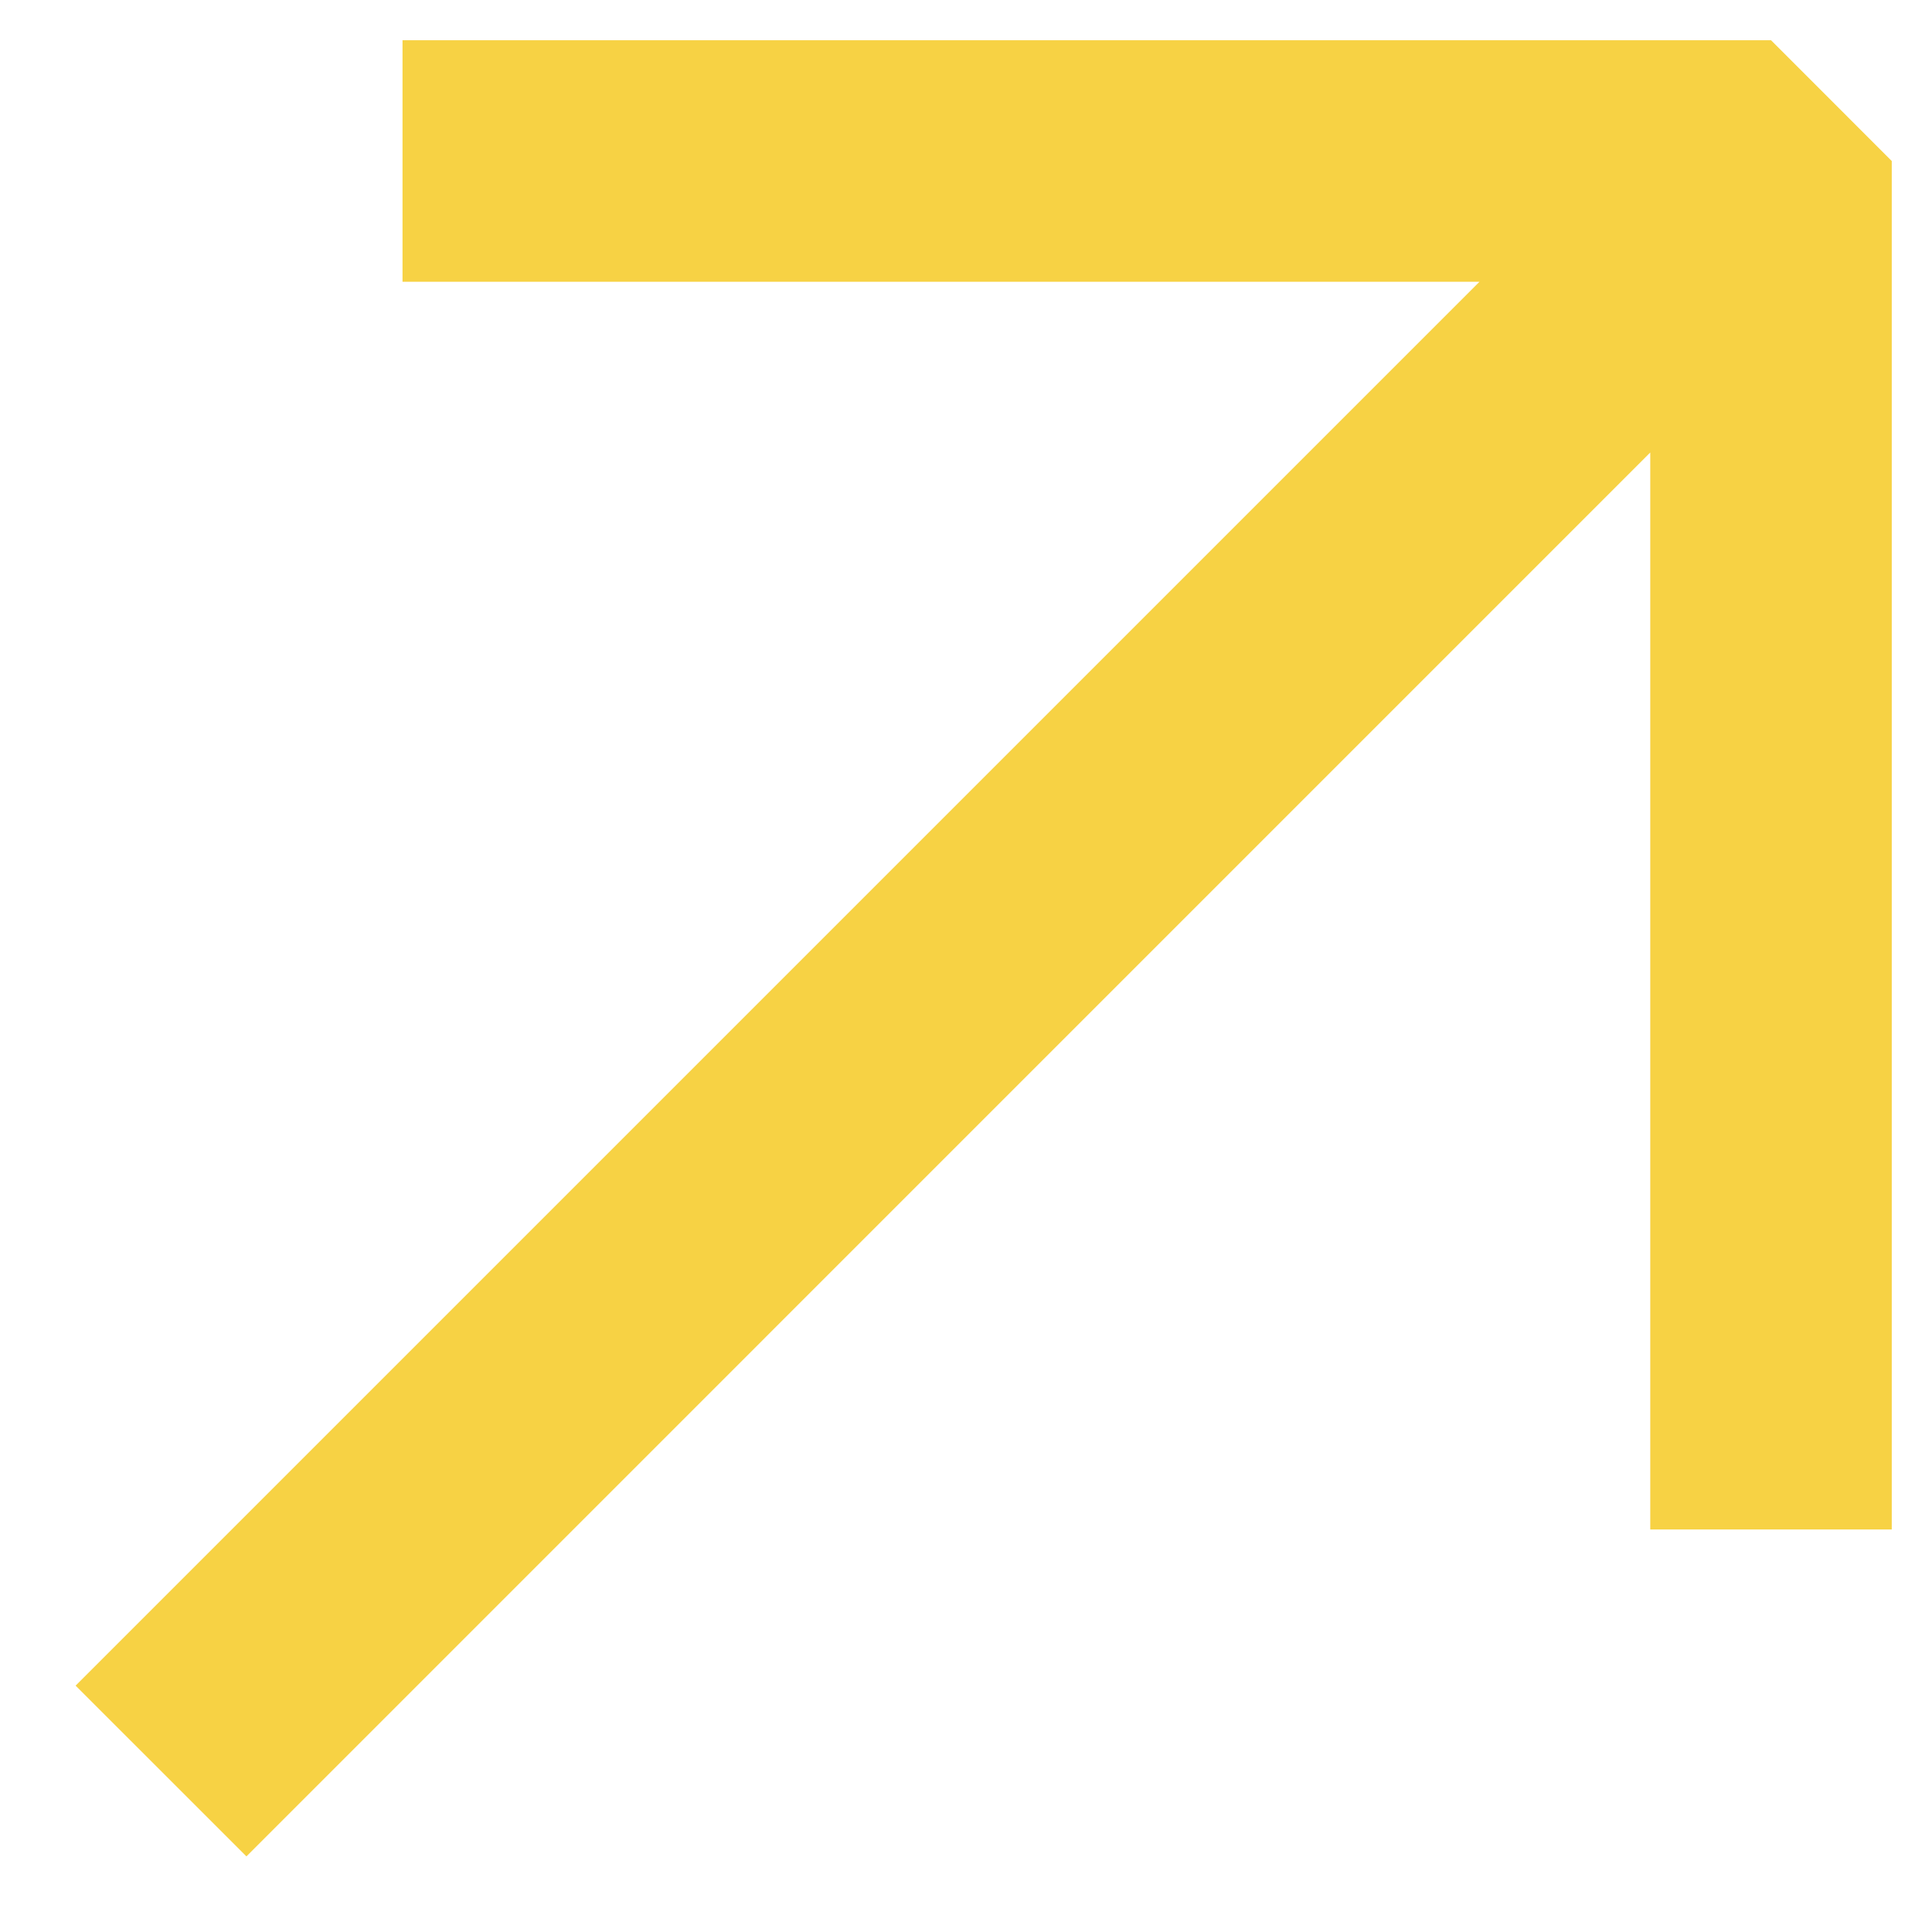
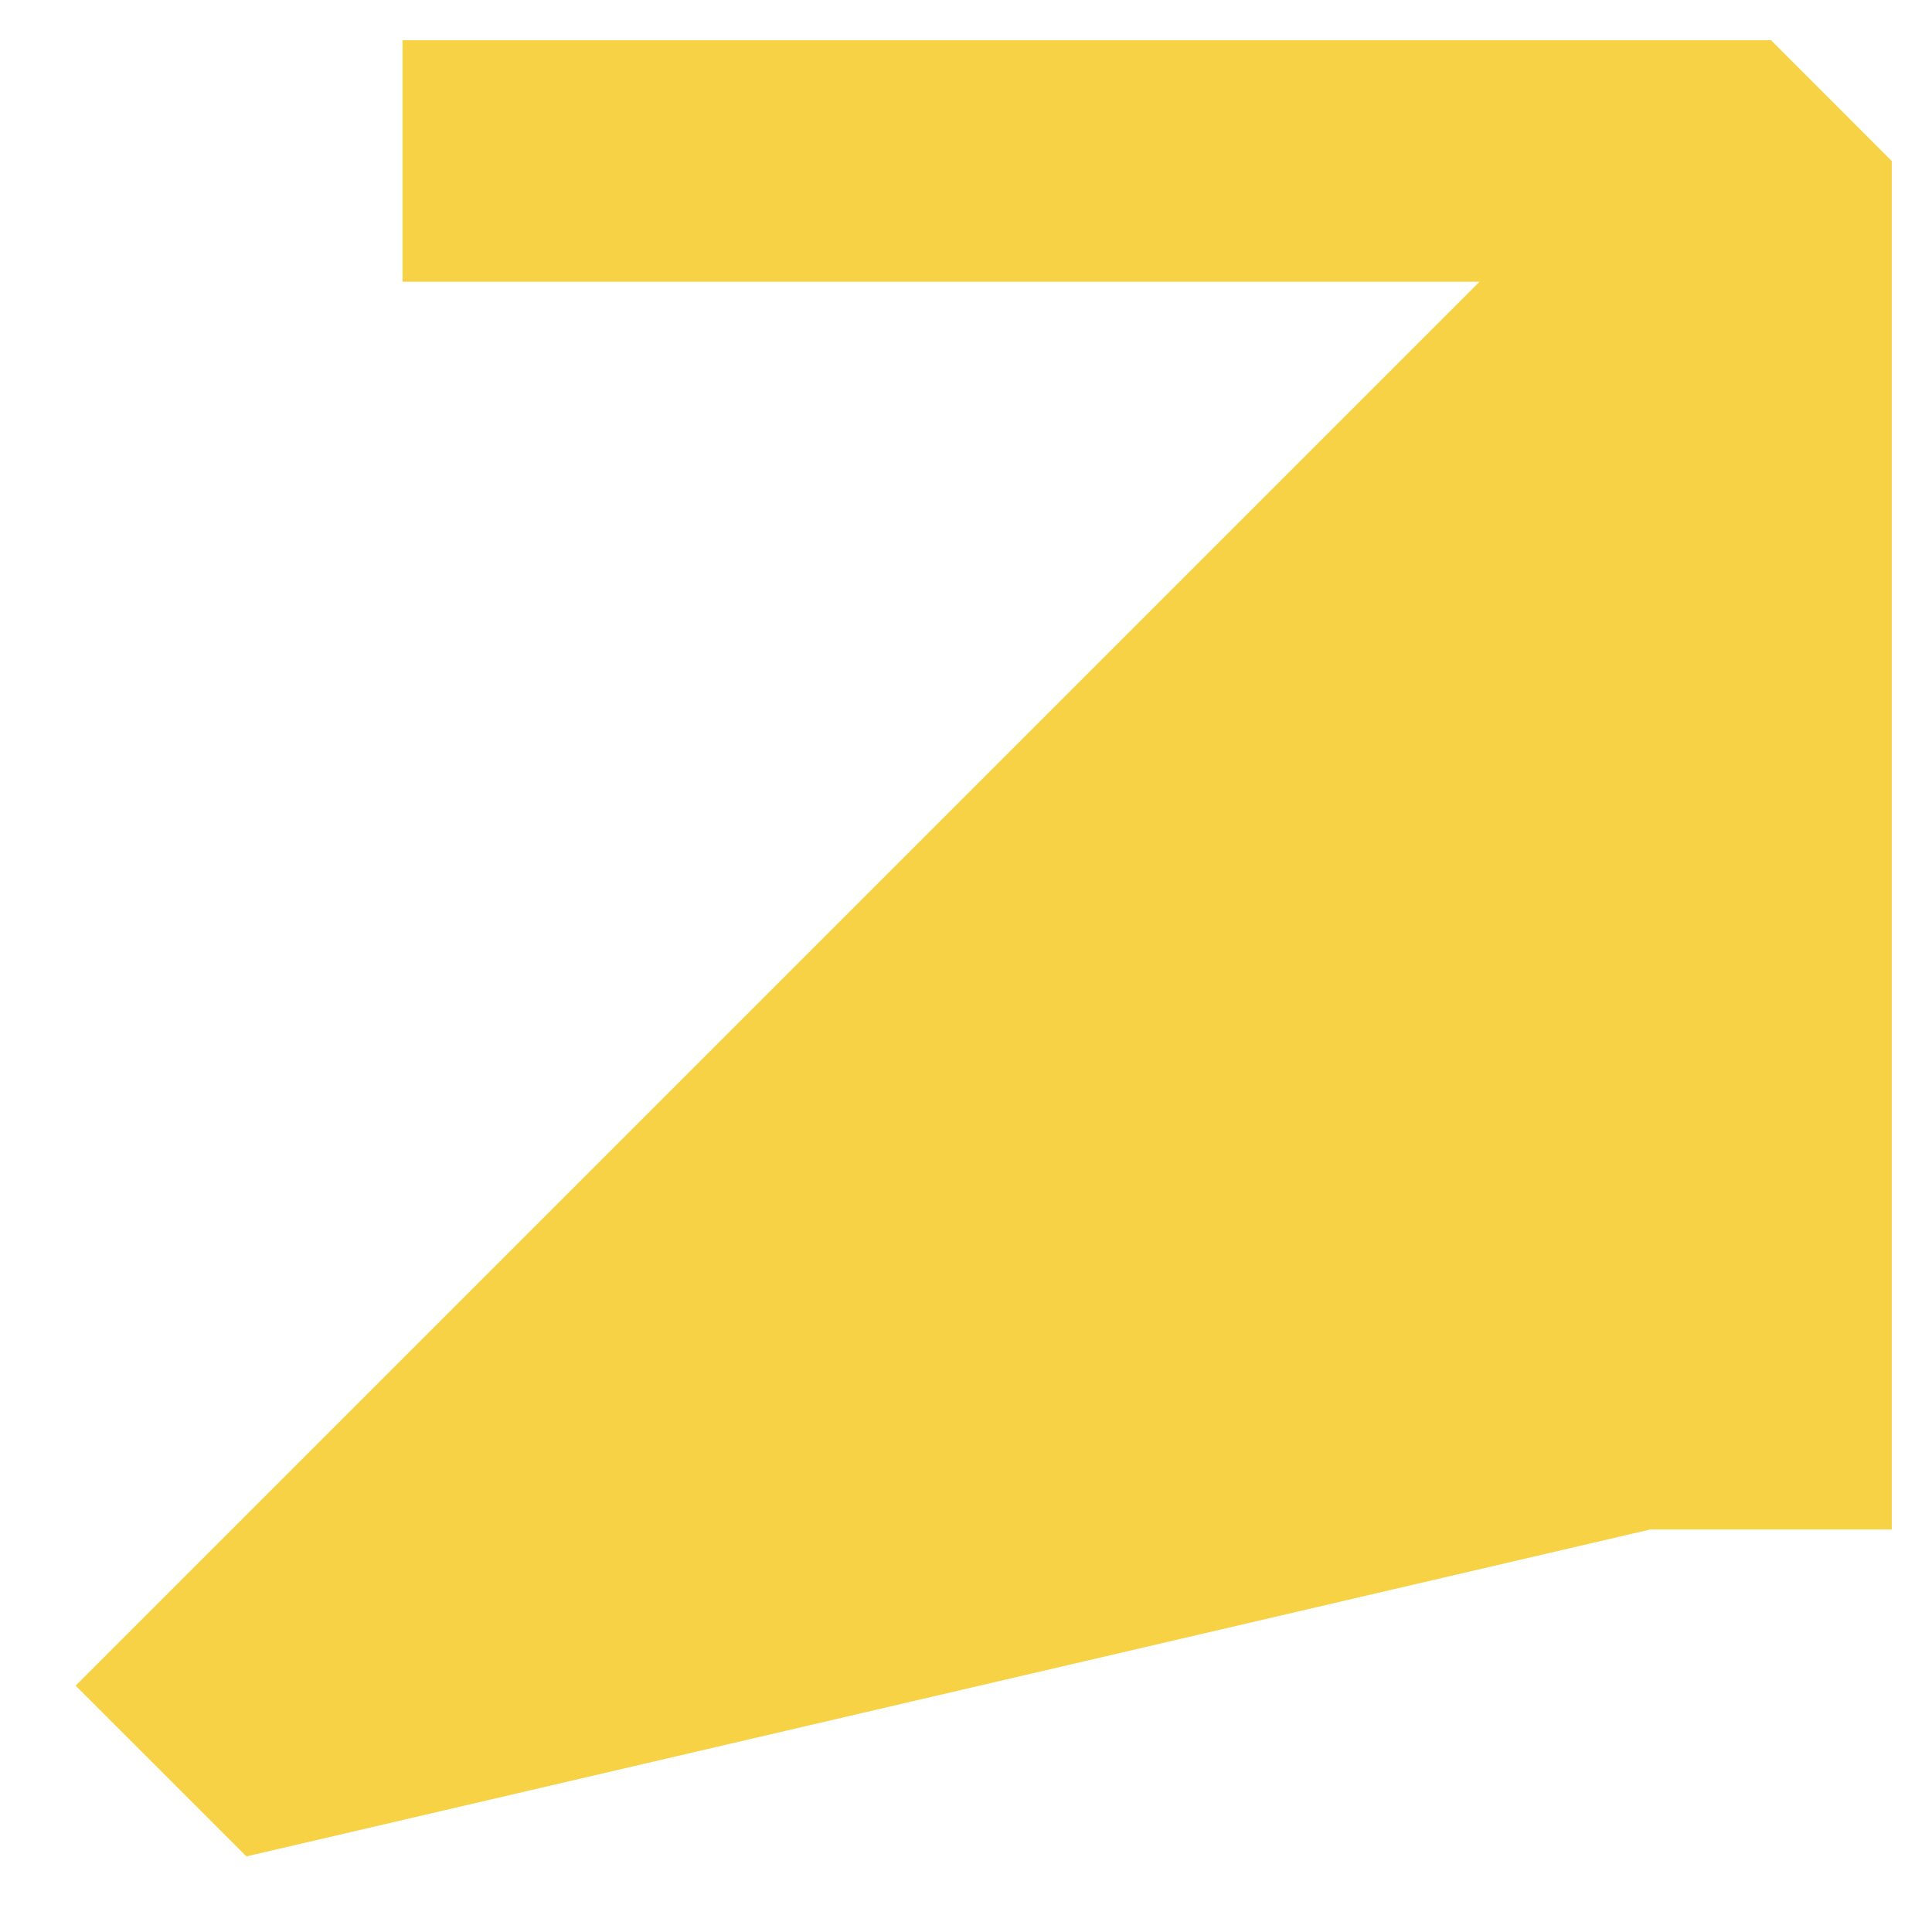
<svg xmlns="http://www.w3.org/2000/svg" width="29" height="29" viewBox="0 0 29 29" fill="none">
  <g id="Frame">
-     <path id="Vector" fill-rule="evenodd" clip-rule="evenodd" d="M22.208 4.229H6.042V0.604H26.584L28.396 2.417V22.958H24.771V6.792L3.699 27.865L1.135 25.302L22.208 4.229Z" fill="#F7D244" />
+     <path id="Vector" fill-rule="evenodd" clip-rule="evenodd" d="M22.208 4.229H6.042V0.604H26.584L28.396 2.417V22.958H24.771L3.699 27.865L1.135 25.302L22.208 4.229Z" fill="#F7D244" />
  </g>
</svg>